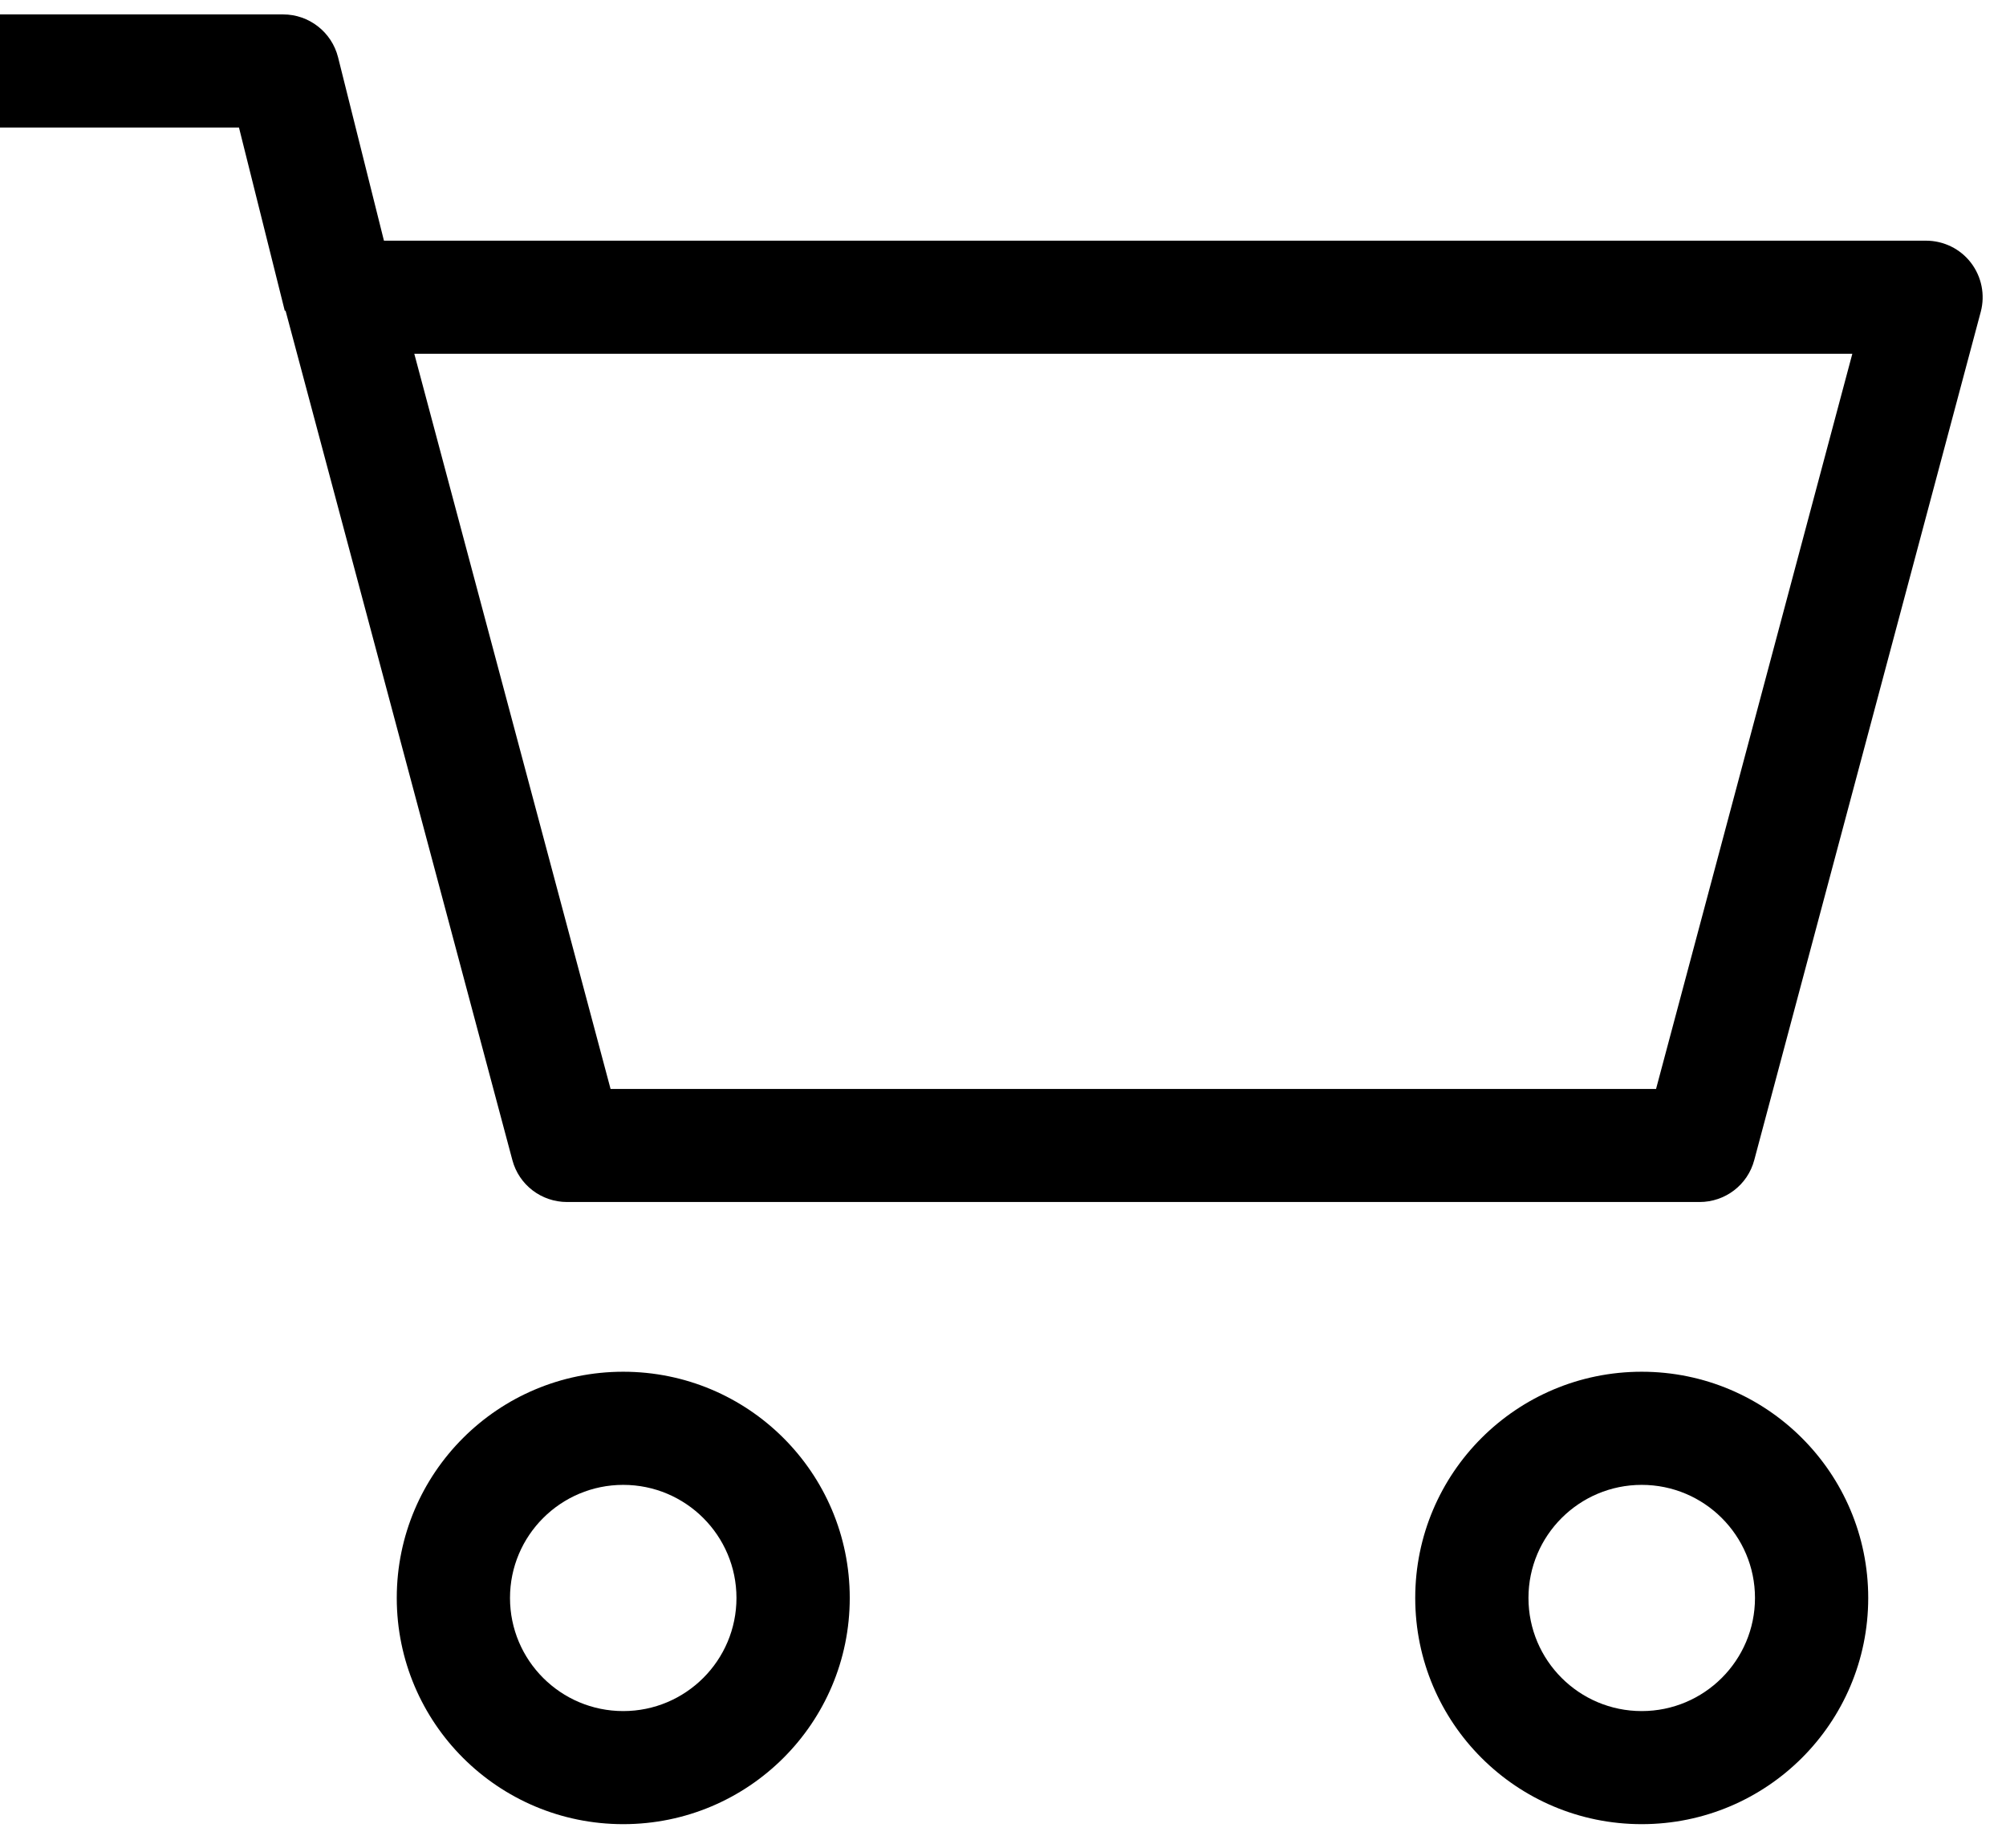
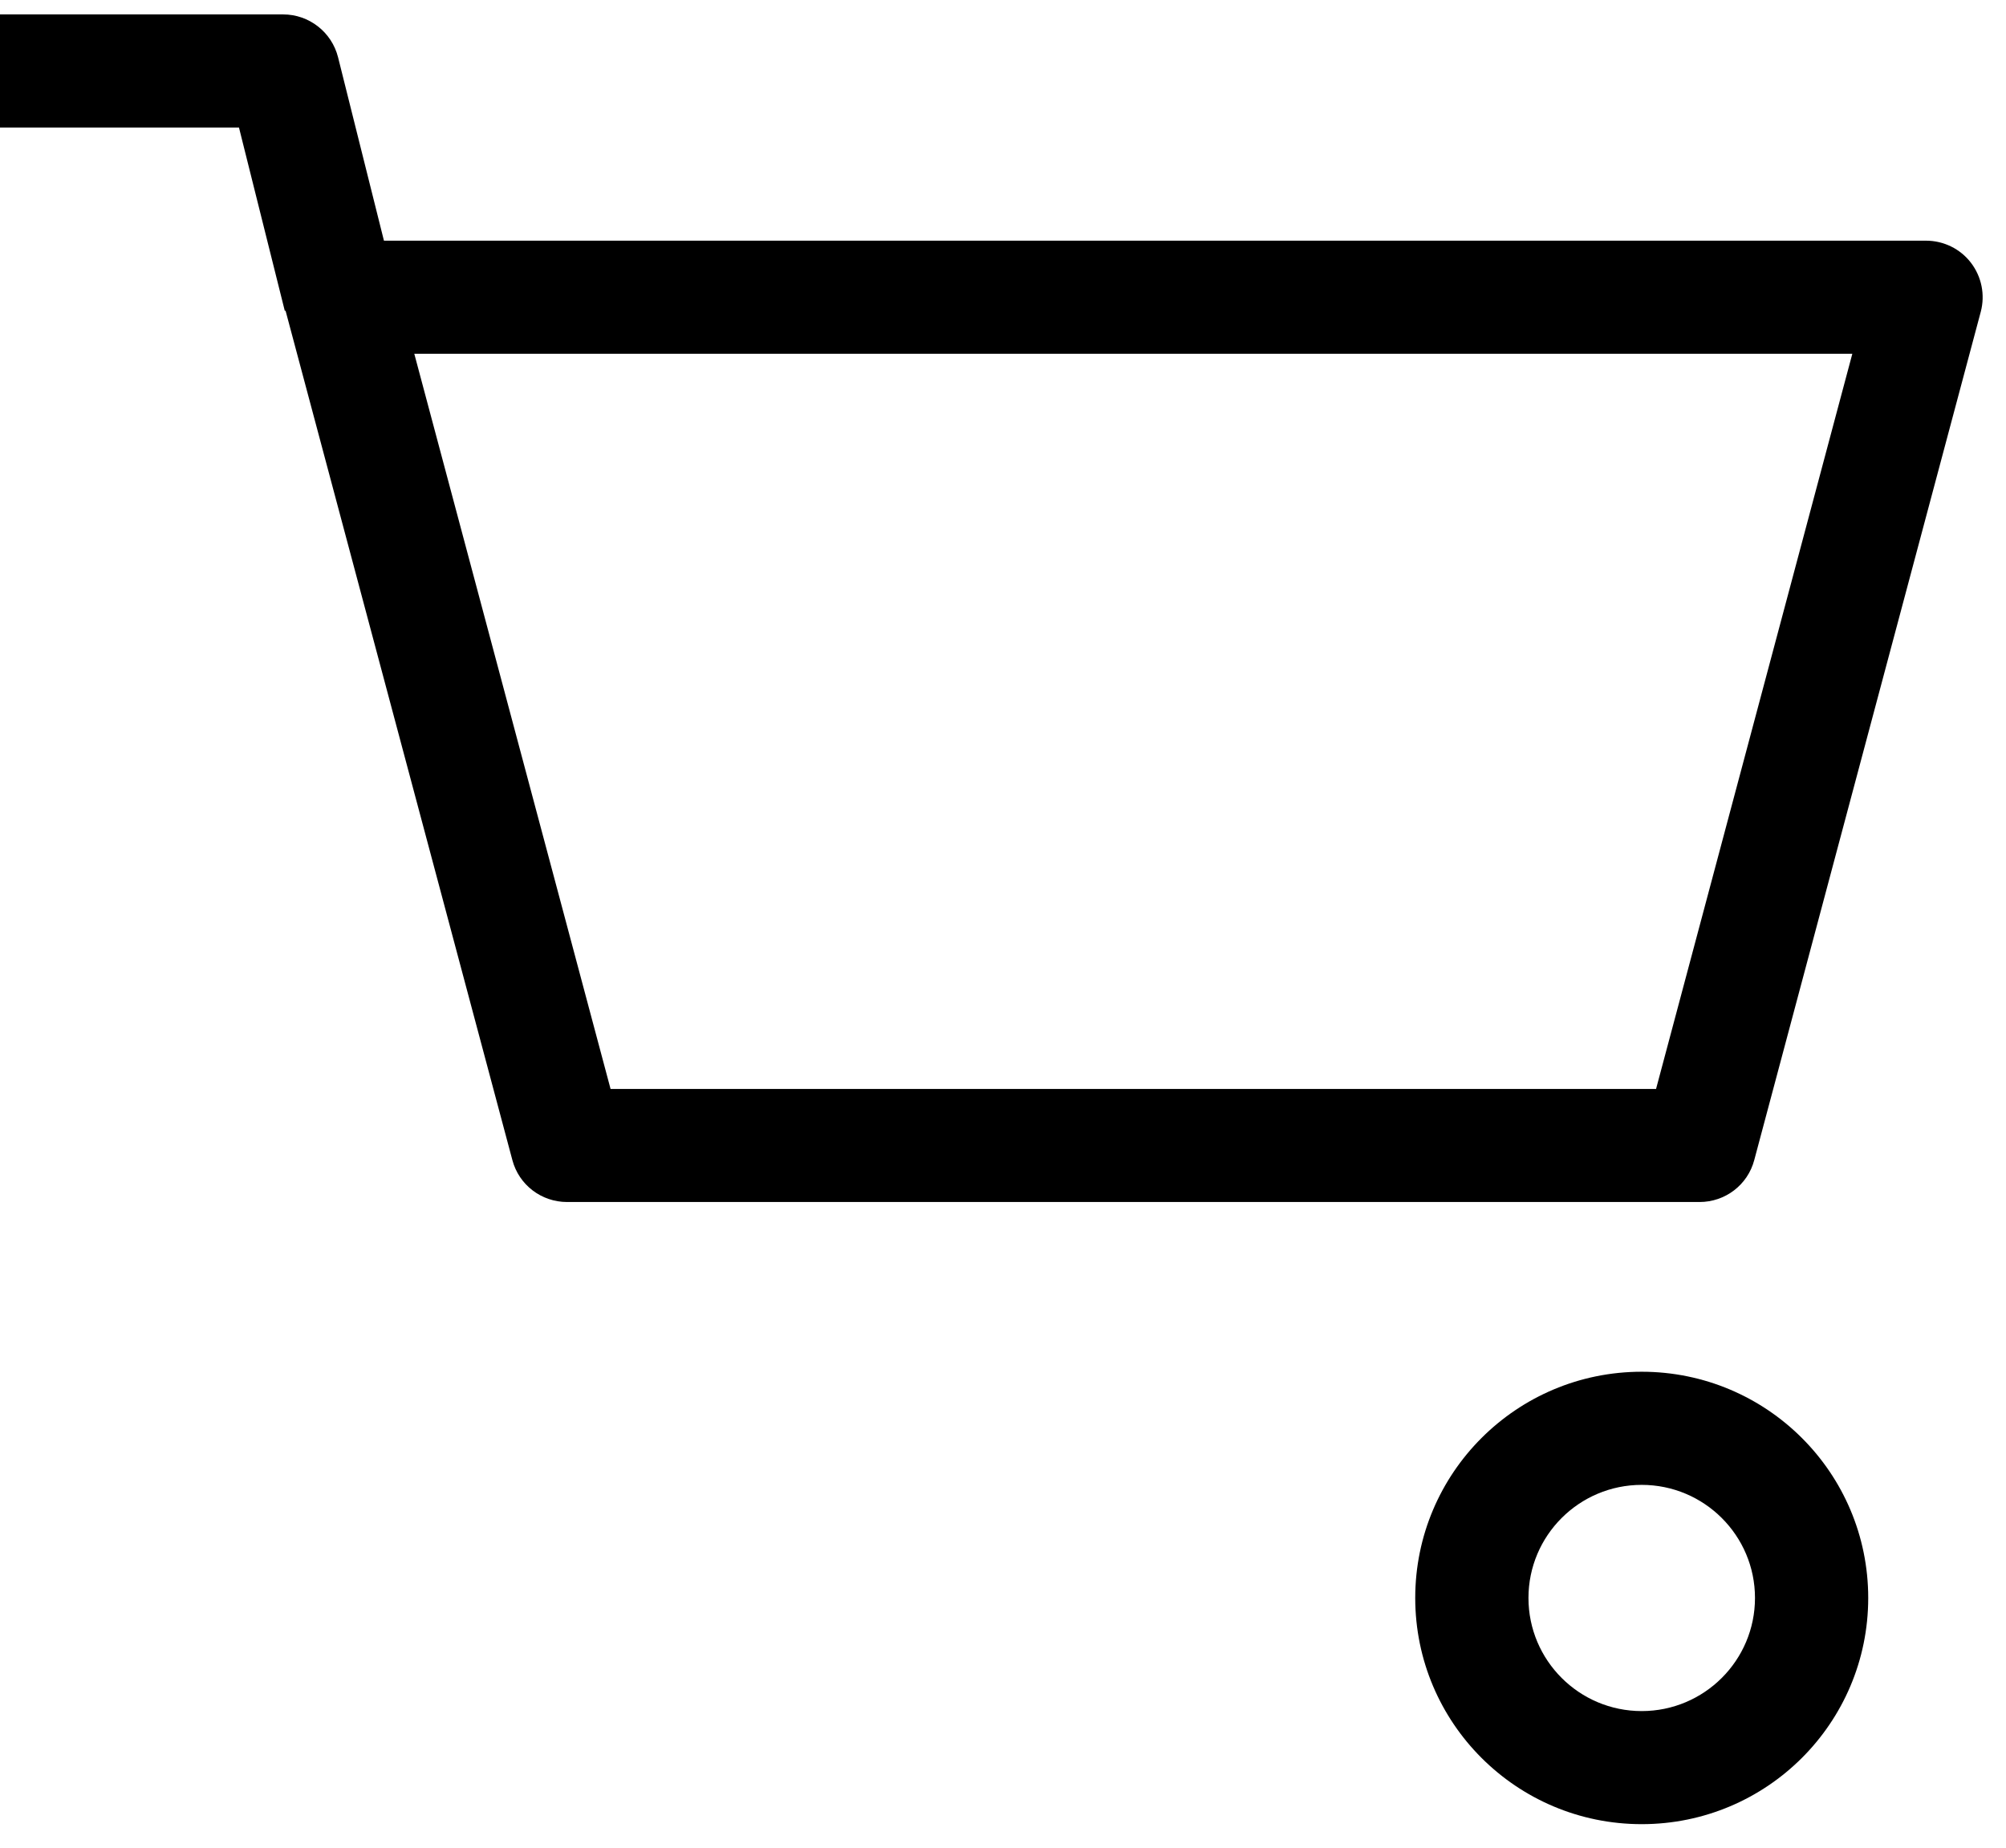
<svg xmlns="http://www.w3.org/2000/svg" width="38" height="35" viewBox="0 0 38 35" fill="none">
  <path fill-rule="evenodd" clip-rule="evenodd" d="M5.602 4.976C5.803 4.713 6.119 4.559 6.451 4.559H36.485C36.818 4.559 37.133 4.713 37.335 4.976C37.539 5.242 37.607 5.585 37.522 5.906L33.231 21.975C33.107 22.444 32.682 22.769 32.195 22.769H10.742C10.255 22.769 9.83 22.444 9.706 21.975L5.415 5.906C5.329 5.585 5.398 5.242 5.602 4.976ZM7.848 6.701L11.566 20.627H31.371L35.089 6.701H7.848Z" fill="black" />
  <path fill-rule="evenodd" clip-rule="evenodd" d="M0 0.273H5.363C5.855 0.273 6.284 0.608 6.404 1.085L7.476 5.37L5.395 5.889L4.527 2.416H0V0.273Z" fill="black" />
-   <path fill-rule="evenodd" clip-rule="evenodd" d="M11.806 28.127C10.622 28.127 9.661 29.087 9.661 30.269C9.661 31.452 10.622 32.412 11.806 32.412C12.99 32.412 13.951 31.452 13.951 30.269C13.951 29.087 12.99 28.127 11.806 28.127ZM7.516 30.269C7.516 27.902 9.436 25.984 11.806 25.984C14.177 25.984 16.097 27.902 16.097 30.269C16.097 32.637 14.177 34.554 11.806 34.554C9.436 34.554 7.516 32.637 7.516 30.269Z" fill="black" />
  <path fill-rule="evenodd" clip-rule="evenodd" d="M31.099 28.127C29.915 28.127 28.954 29.087 28.954 30.269C28.954 31.452 29.915 32.412 31.099 32.412C32.283 32.412 33.245 31.452 33.245 30.269C33.245 29.087 32.283 28.127 31.099 28.127ZM26.809 30.269C26.809 27.902 28.729 25.984 31.099 25.984C33.47 25.984 35.39 27.902 35.39 30.269C35.39 32.637 33.47 34.554 31.099 34.554C28.729 34.554 26.809 32.637 26.809 30.269Z" fill="black" />
</svg>